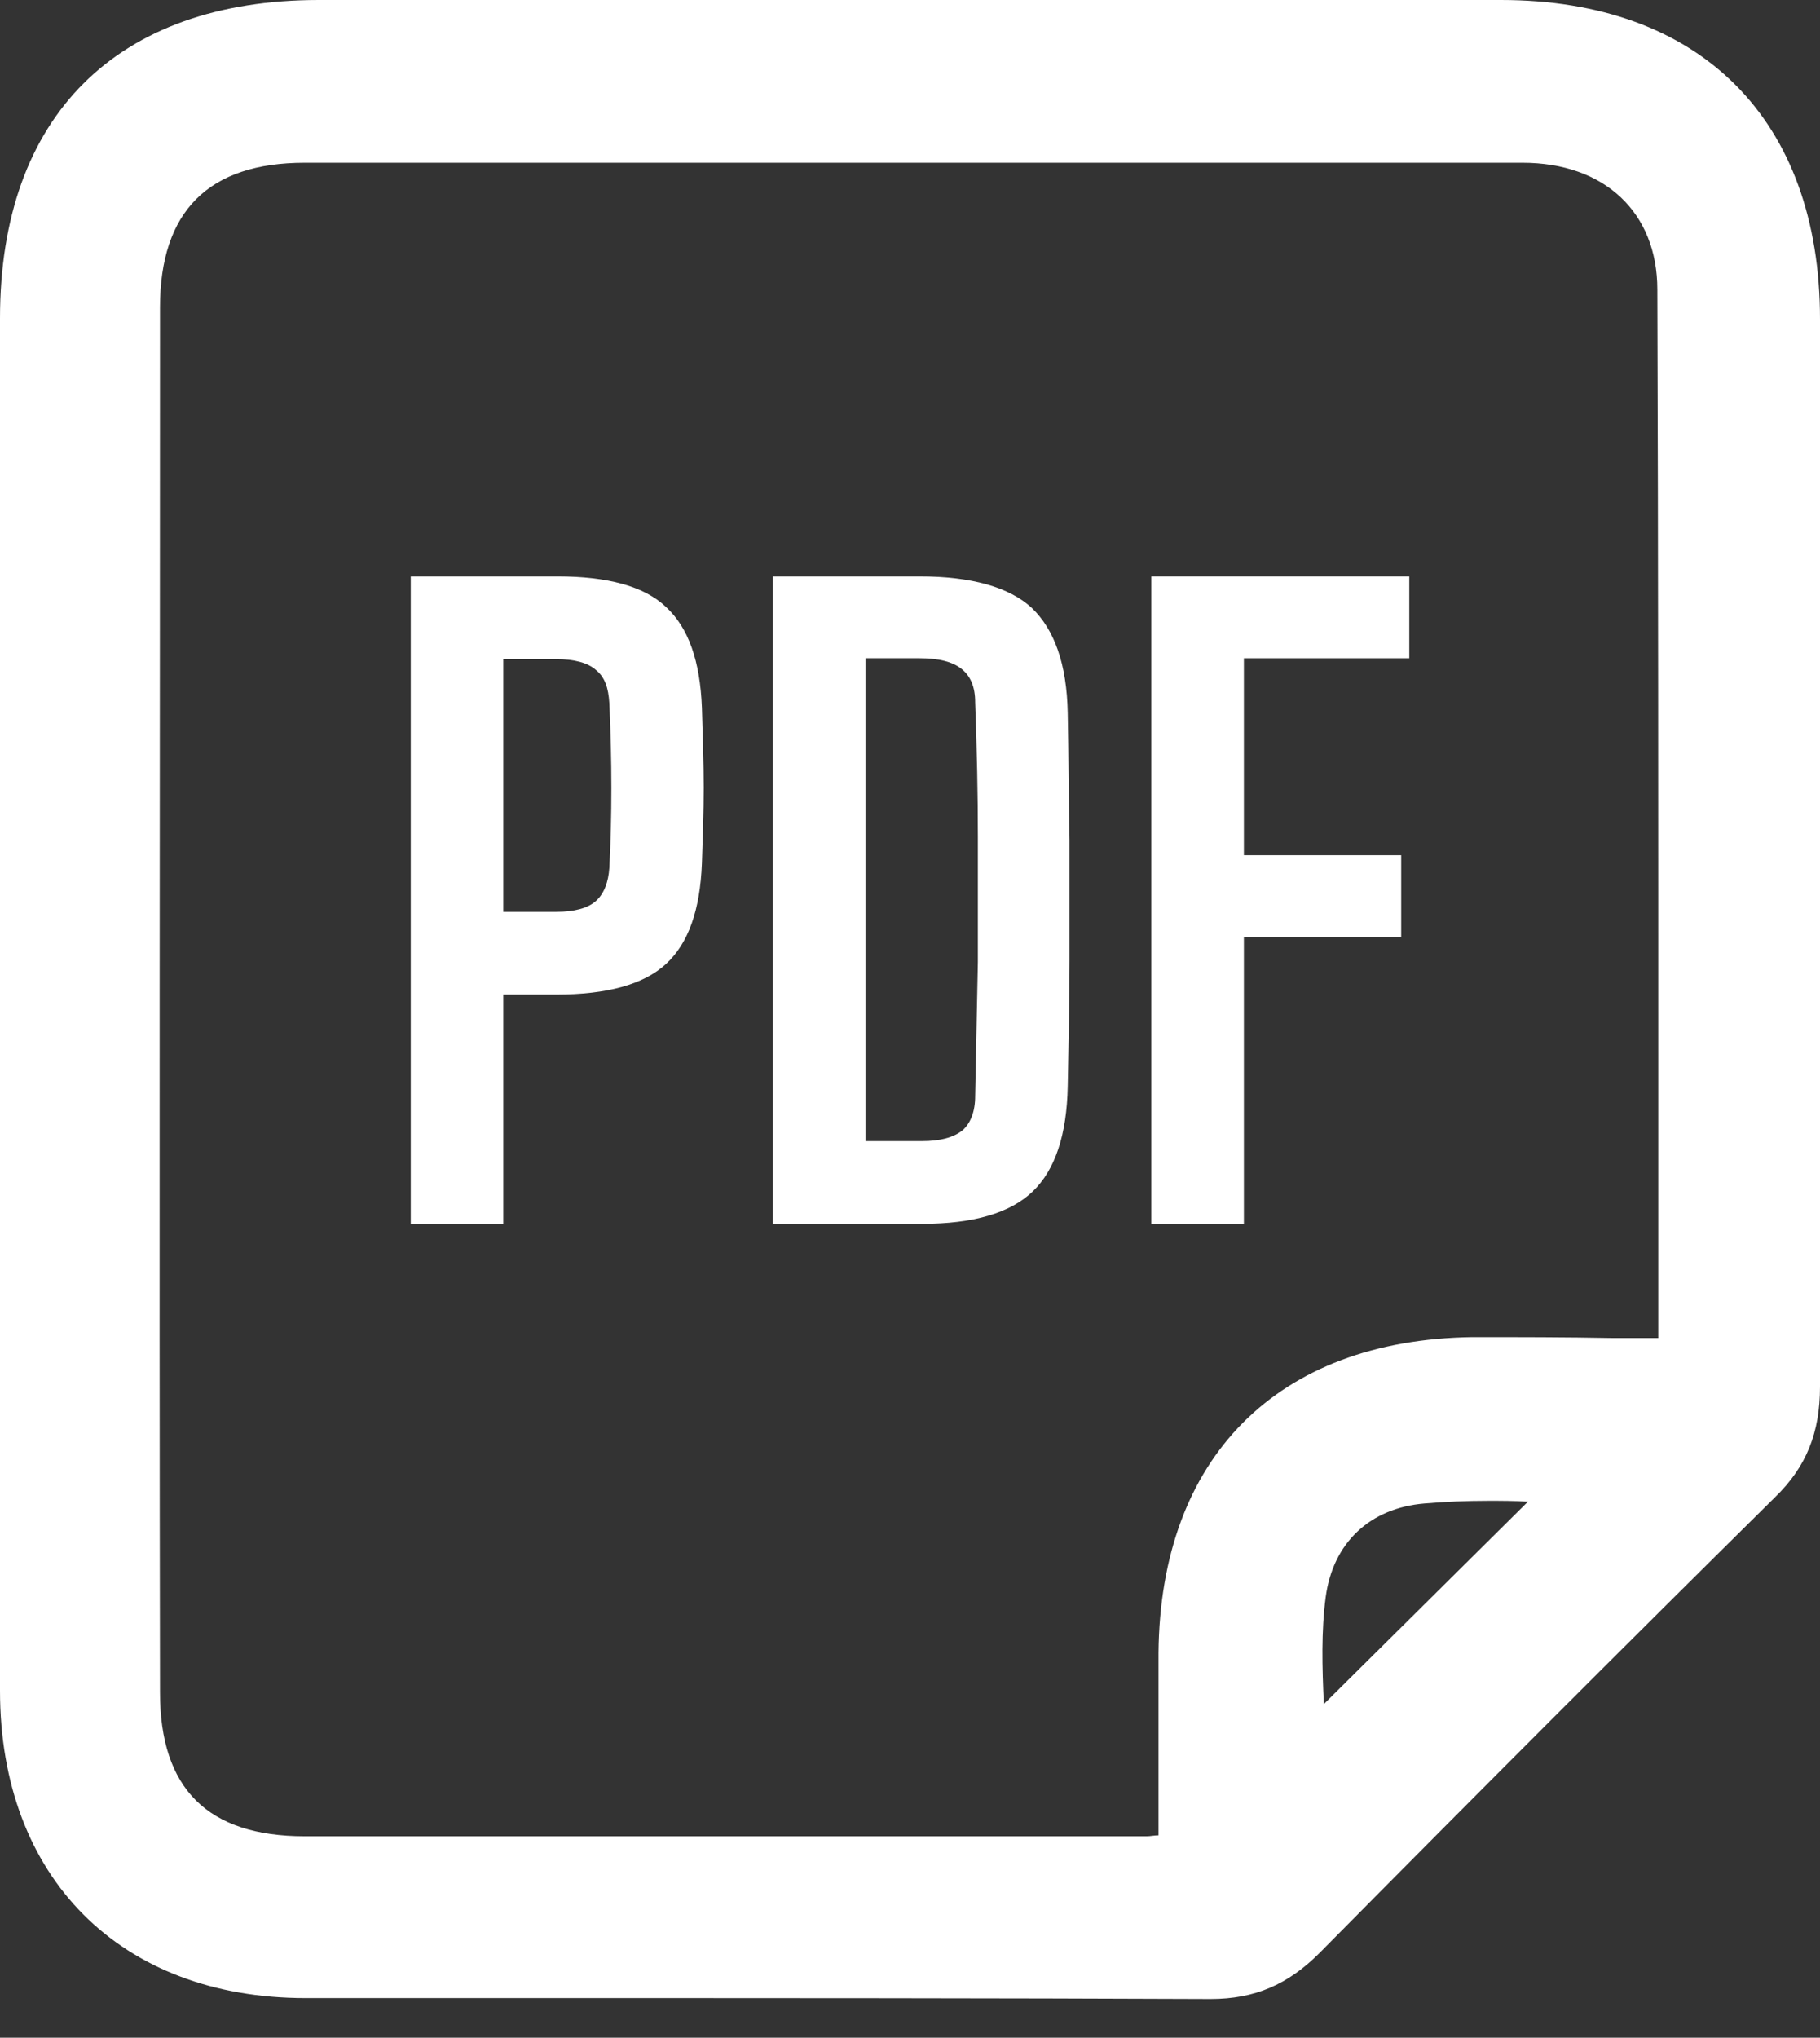
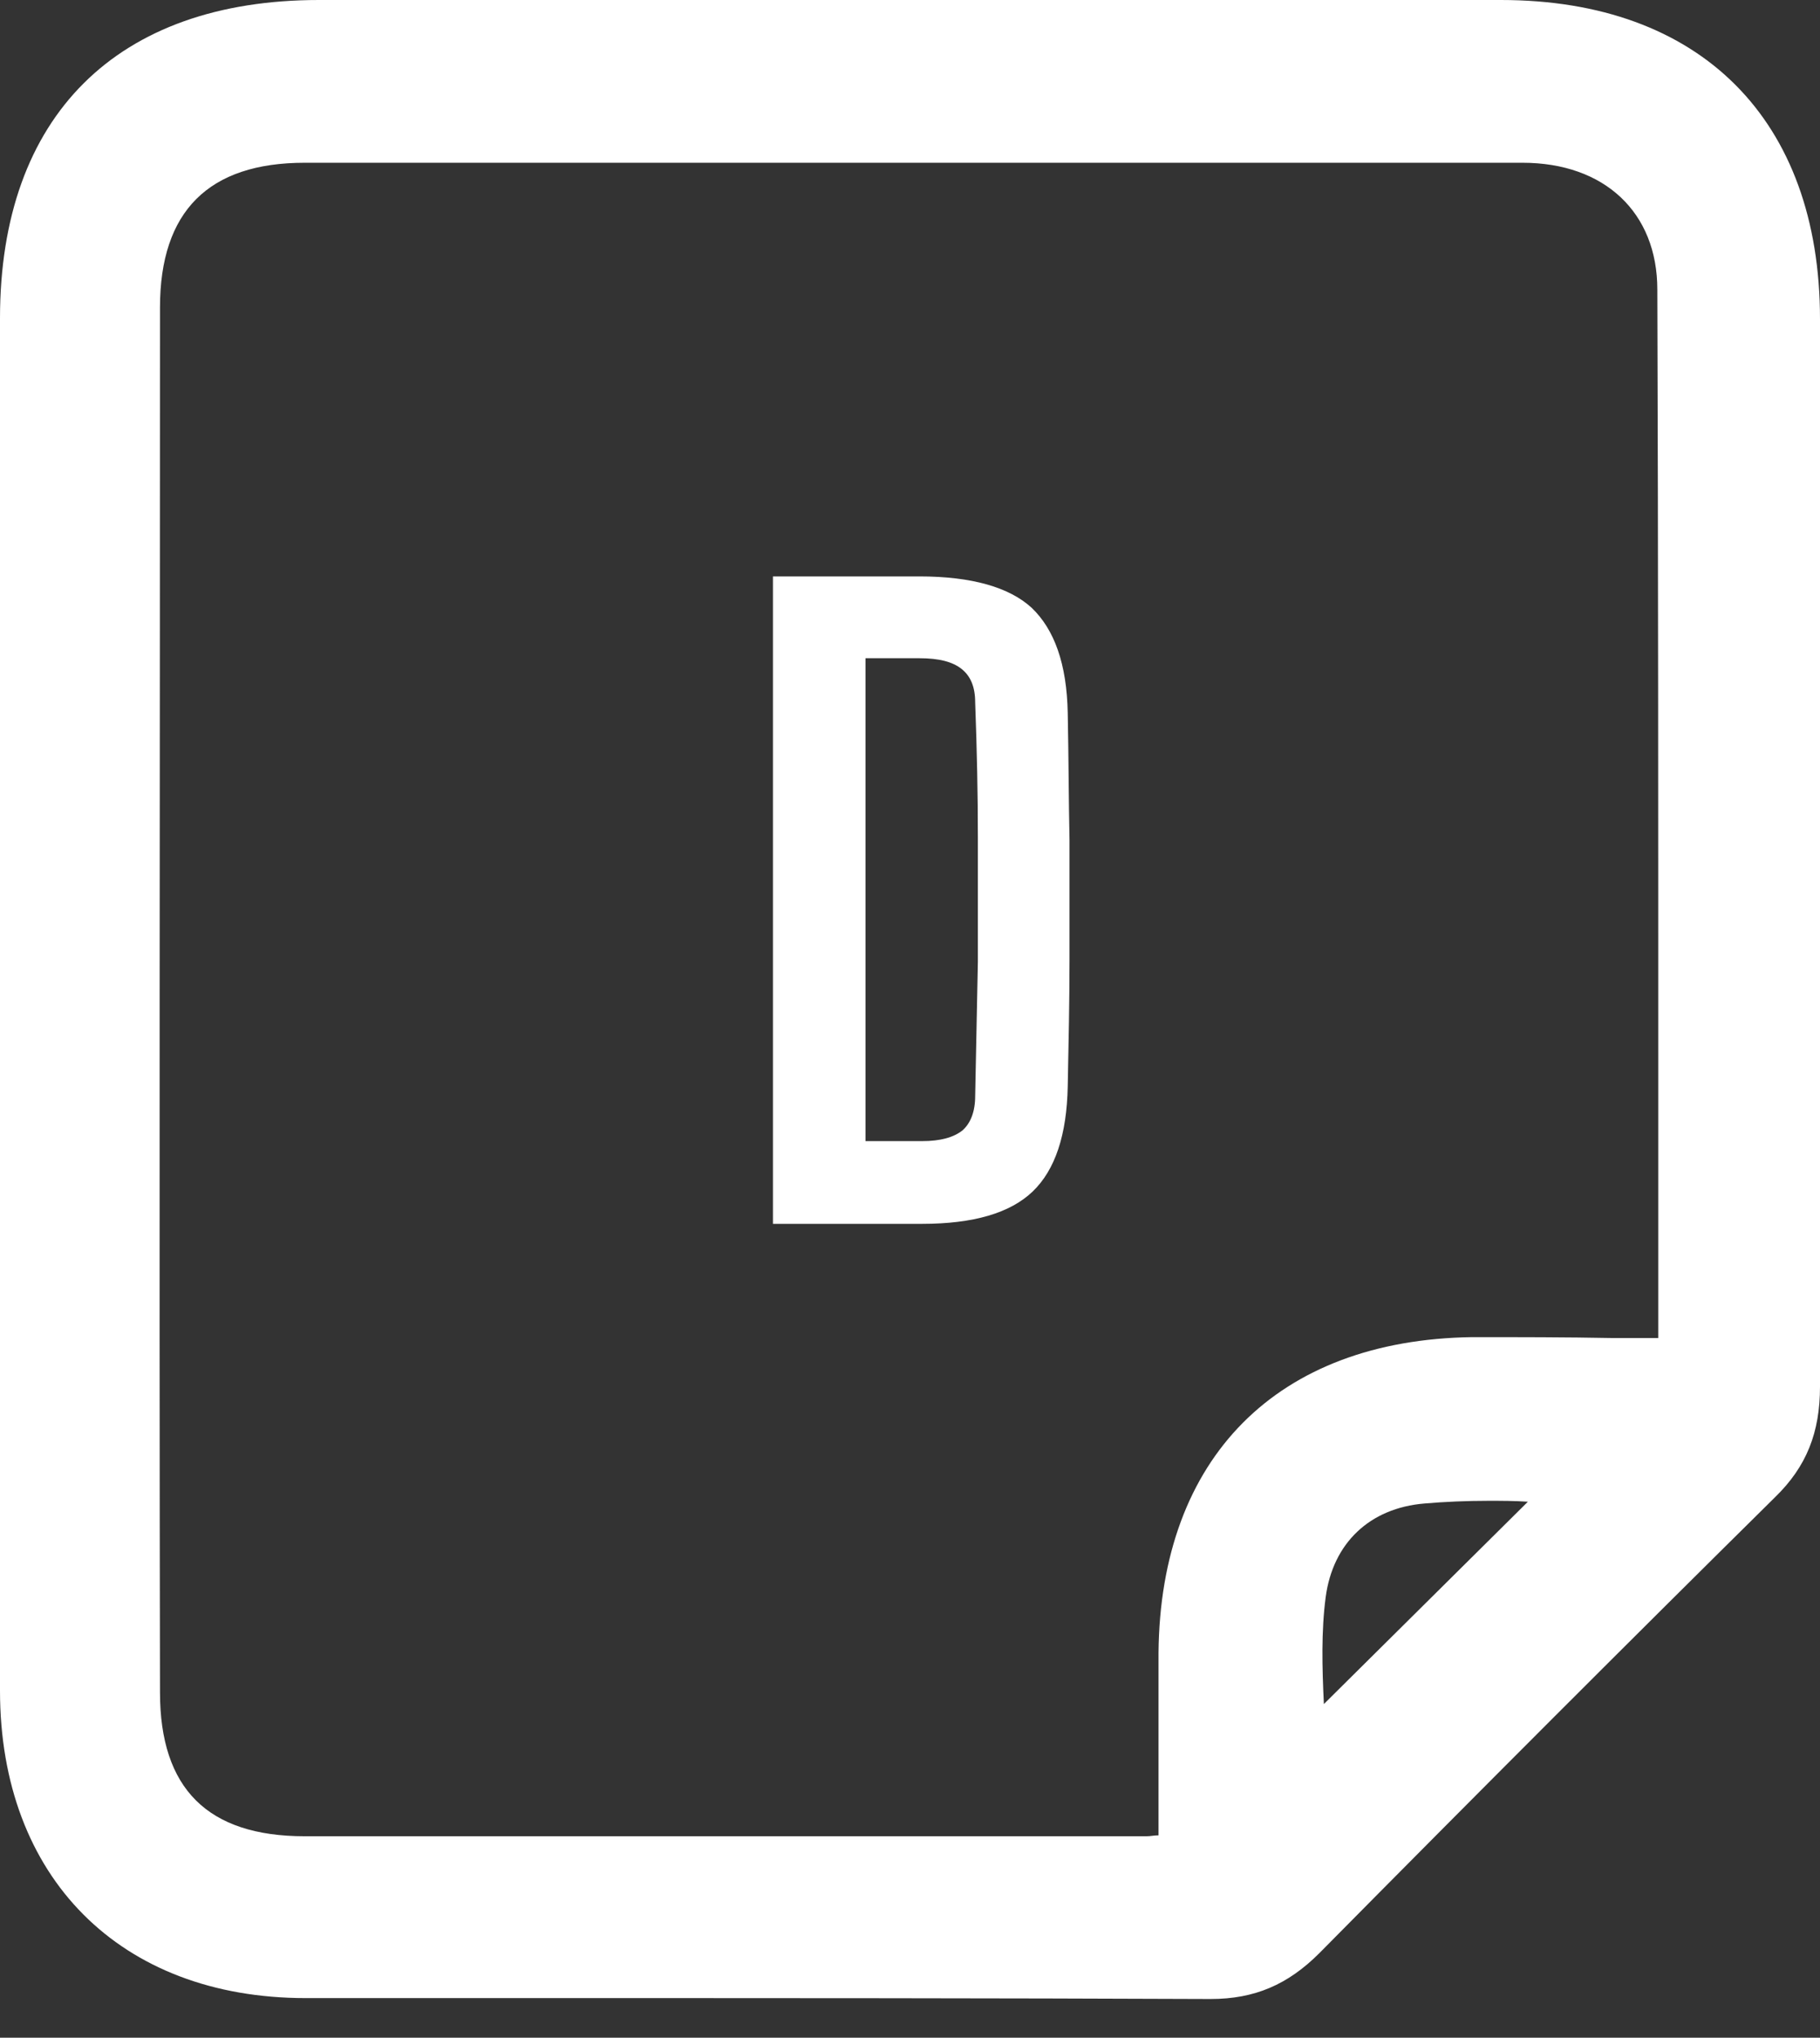
<svg xmlns="http://www.w3.org/2000/svg" width="42" height="47" viewBox="0 0 42 47" fill="none">
  <rect x="0" y="0" width="42" height="47" fill="#333333" stroke="none" />
  <path d="M42 13.751C42 11.615 42 9.499 42 7.363C42 2.759 39.242 0 34.637 0C25.553 0 16.468 0 7.363 0C2.696 0 0 2.676 0 7.342C0 10.993 0 14.643 0 18.314V23.064V27.876C0 31.588 0 35.28 0 38.993C0 43.307 2.779 46.086 7.052 46.086C9.022 46.086 10.993 46.086 12.963 46.086C17.858 46.086 22.939 46.086 27.917 46.107H27.938C28.954 46.107 29.721 45.775 30.447 45.049C34.181 41.274 37.624 37.831 40.963 34.533C41.689 33.828 42 33.04 42 31.982C42 25.884 42 19.704 42 13.751ZM30.593 36.836C30.759 35.591 31.609 34.782 32.874 34.678C33.351 34.637 33.849 34.616 34.347 34.616C34.658 34.616 34.948 34.616 35.259 34.637L30.551 39.304C30.51 38.453 30.489 37.624 30.593 36.836ZM33.973 30.841C29.473 30.904 26.776 33.621 26.735 38.121C26.735 39.2 26.735 40.279 26.735 41.378C26.735 41.689 26.735 42.021 26.735 42.332C26.631 42.332 26.548 42.353 26.465 42.353C19.994 42.353 13.523 42.353 7.031 42.353C4.791 42.353 3.692 41.253 3.692 39.034C3.671 28.104 3.692 17.36 3.692 7.093C3.692 4.874 4.812 3.754 7.031 3.754C11.781 3.754 16.53 3.754 21.28 3.754C25.905 3.754 30.51 3.754 35.135 3.754C37.022 3.754 38.246 4.895 38.246 6.679C38.267 12.838 38.267 19.123 38.267 25.179C38.267 27.067 38.267 28.954 38.267 30.862C37.914 30.862 37.582 30.862 37.23 30.862C36.13 30.841 35.052 30.841 33.973 30.841Z" fill="white" />
-   <path d="M9.479 28.228V13.295H12.859C14.021 13.295 14.871 13.523 15.369 14C15.887 14.477 16.157 15.245 16.198 16.323C16.219 17.008 16.24 17.609 16.24 18.169C16.24 18.729 16.219 19.31 16.198 19.911C16.157 20.99 15.887 21.757 15.369 22.234C14.85 22.711 14 22.939 12.838 22.939H11.615V28.228H9.479ZM11.615 21.031H12.838C13.253 21.031 13.564 20.948 13.751 20.782C13.938 20.616 14.041 20.347 14.062 20.015C14.124 18.833 14.124 17.567 14.062 16.219C14.041 15.867 13.959 15.618 13.751 15.452C13.564 15.286 13.253 15.203 12.838 15.203H11.615V21.031Z" fill="white" />
  <path d="M17.837 28.228V13.295H21.218C22.421 13.295 23.292 13.544 23.81 14.021C24.329 14.519 24.619 15.307 24.64 16.448C24.661 17.485 24.661 18.439 24.681 19.372C24.681 20.285 24.681 21.218 24.681 22.131C24.681 23.064 24.661 24.039 24.64 25.055C24.619 26.175 24.35 26.984 23.831 27.482C23.313 27.979 22.462 28.228 21.28 28.228H17.837ZM19.973 26.32H21.28C21.695 26.32 22.006 26.237 22.213 26.071C22.4 25.905 22.504 25.636 22.504 25.283C22.524 24.205 22.545 23.168 22.566 22.193C22.566 21.218 22.566 20.243 22.566 19.289C22.566 18.335 22.545 17.298 22.504 16.199C22.504 15.846 22.4 15.597 22.193 15.431C21.985 15.265 21.674 15.182 21.218 15.182H19.973V26.32Z" fill="white" />
-   <path d="M26.569 28.228V13.295H32.522V15.182H28.705V19.725H32.335V21.612H28.705V28.228H26.569Z" fill="white" />
</svg>